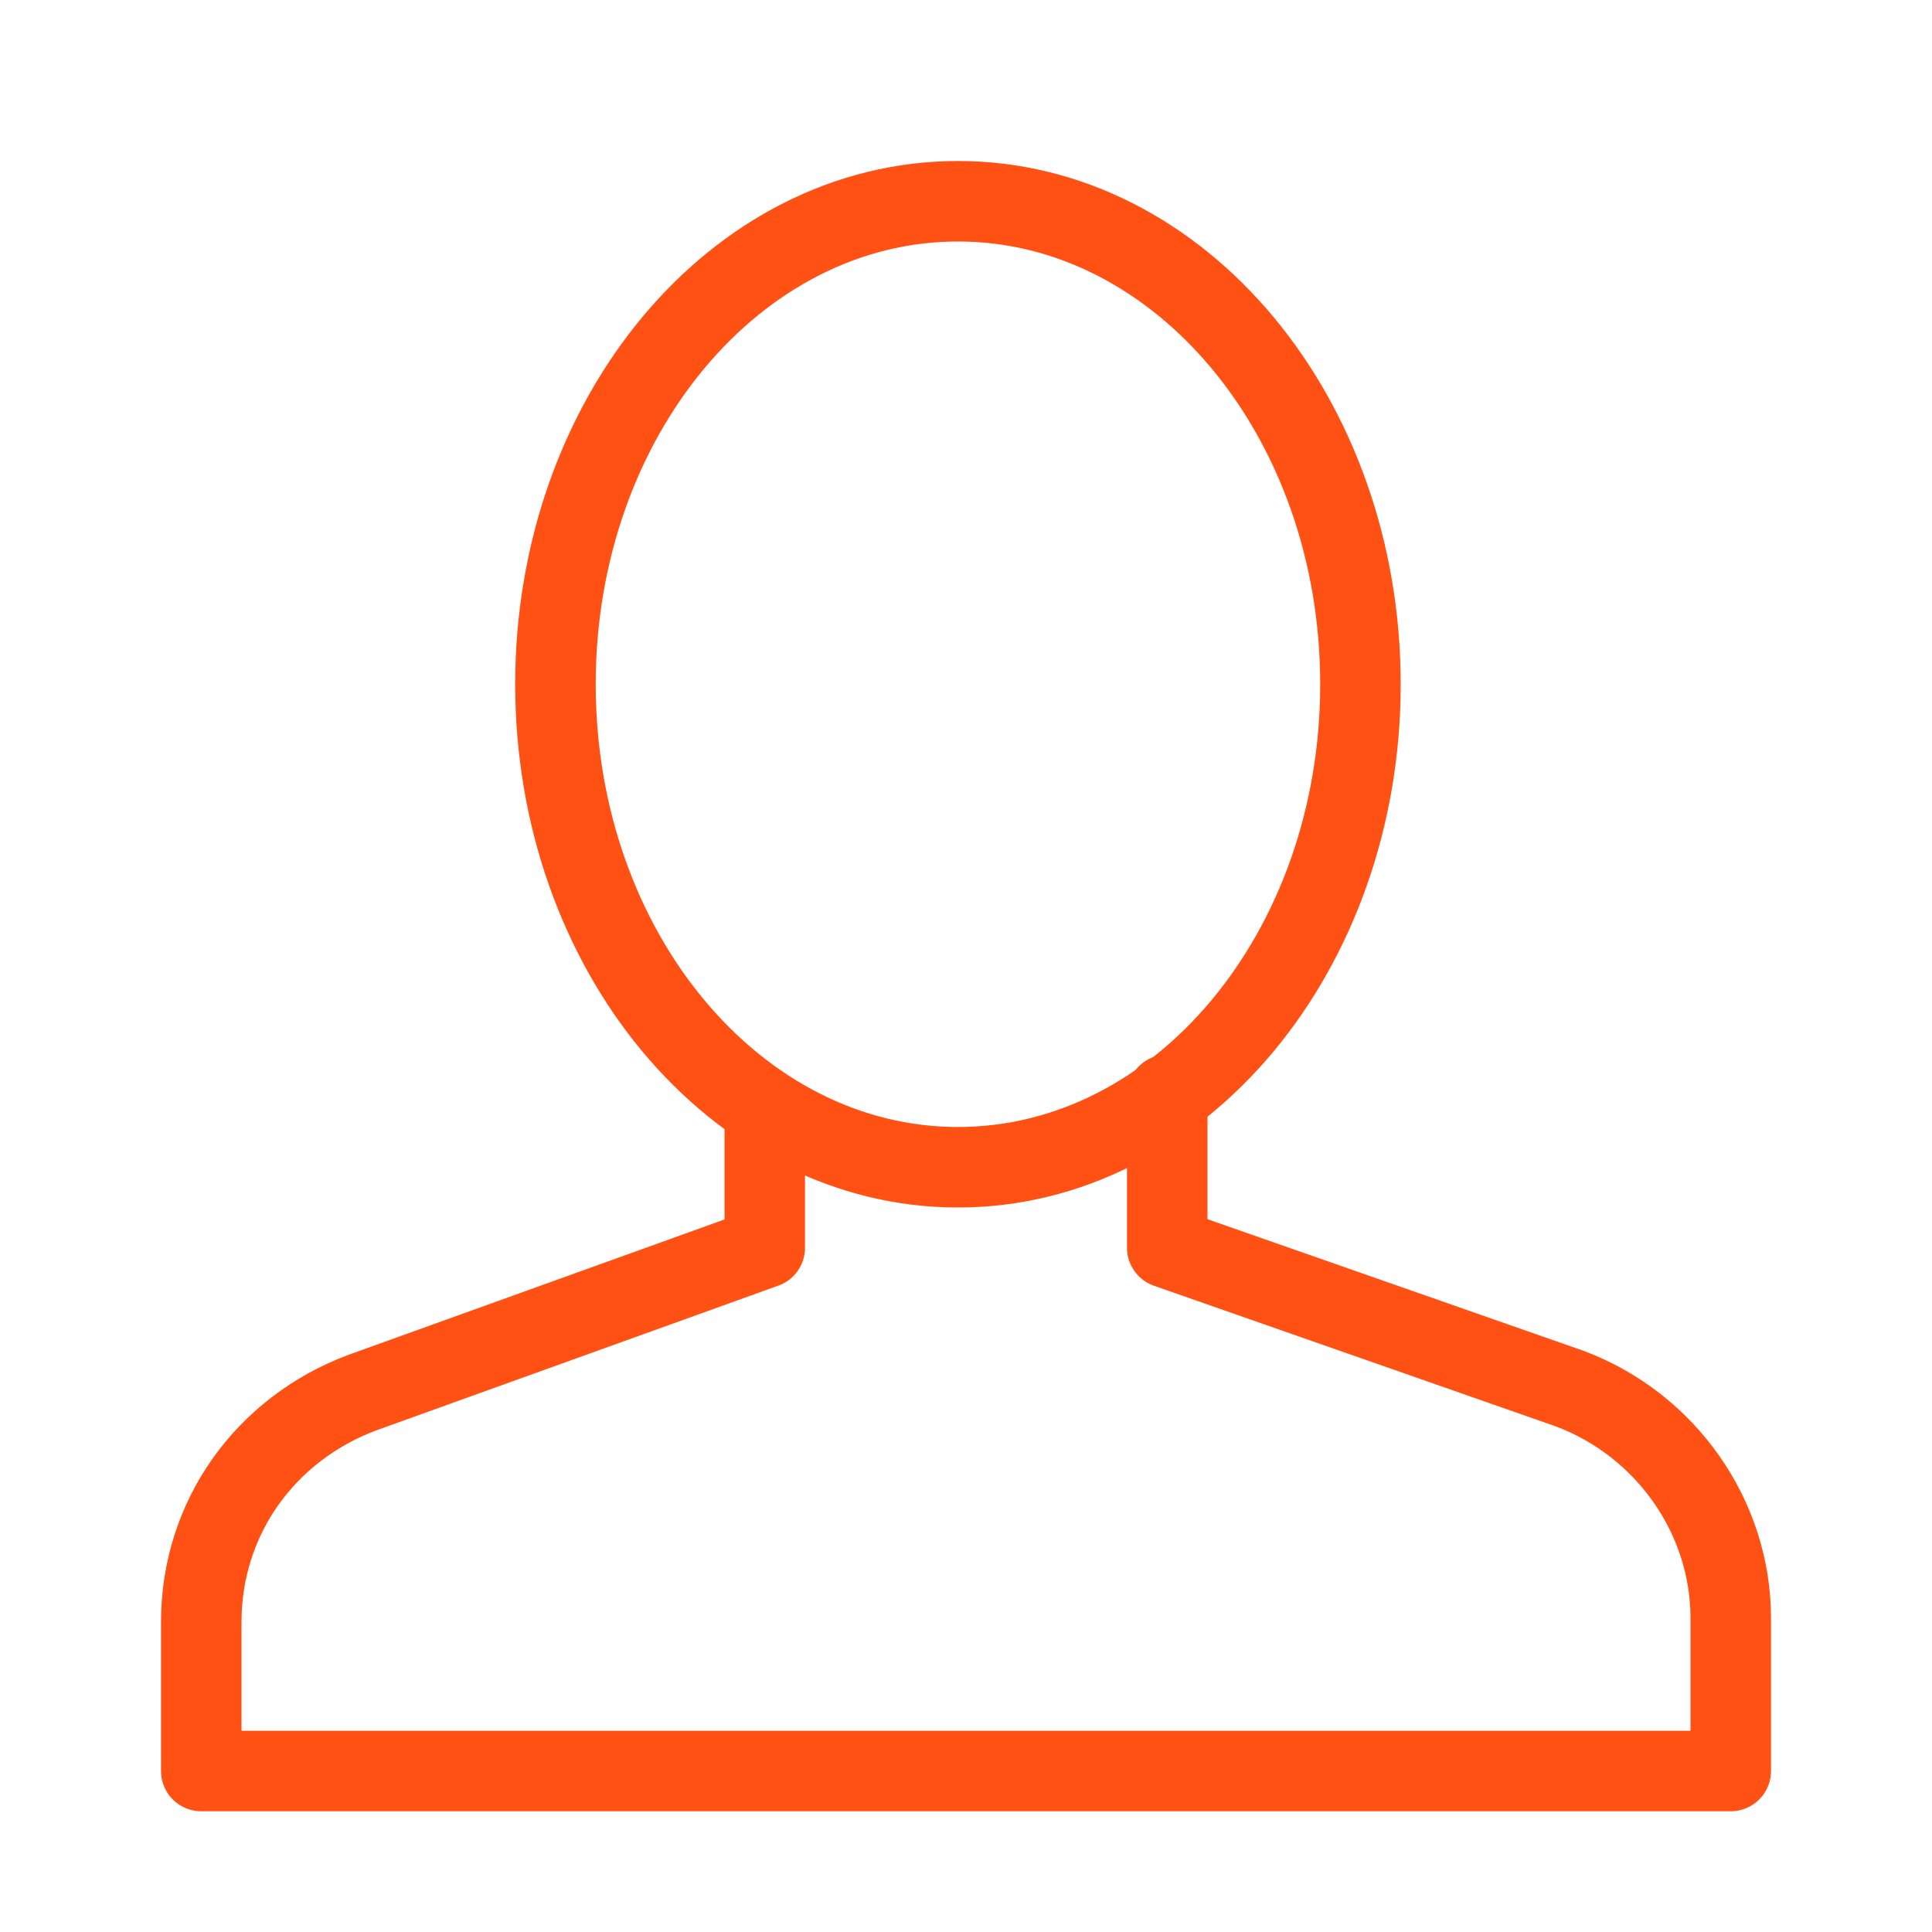
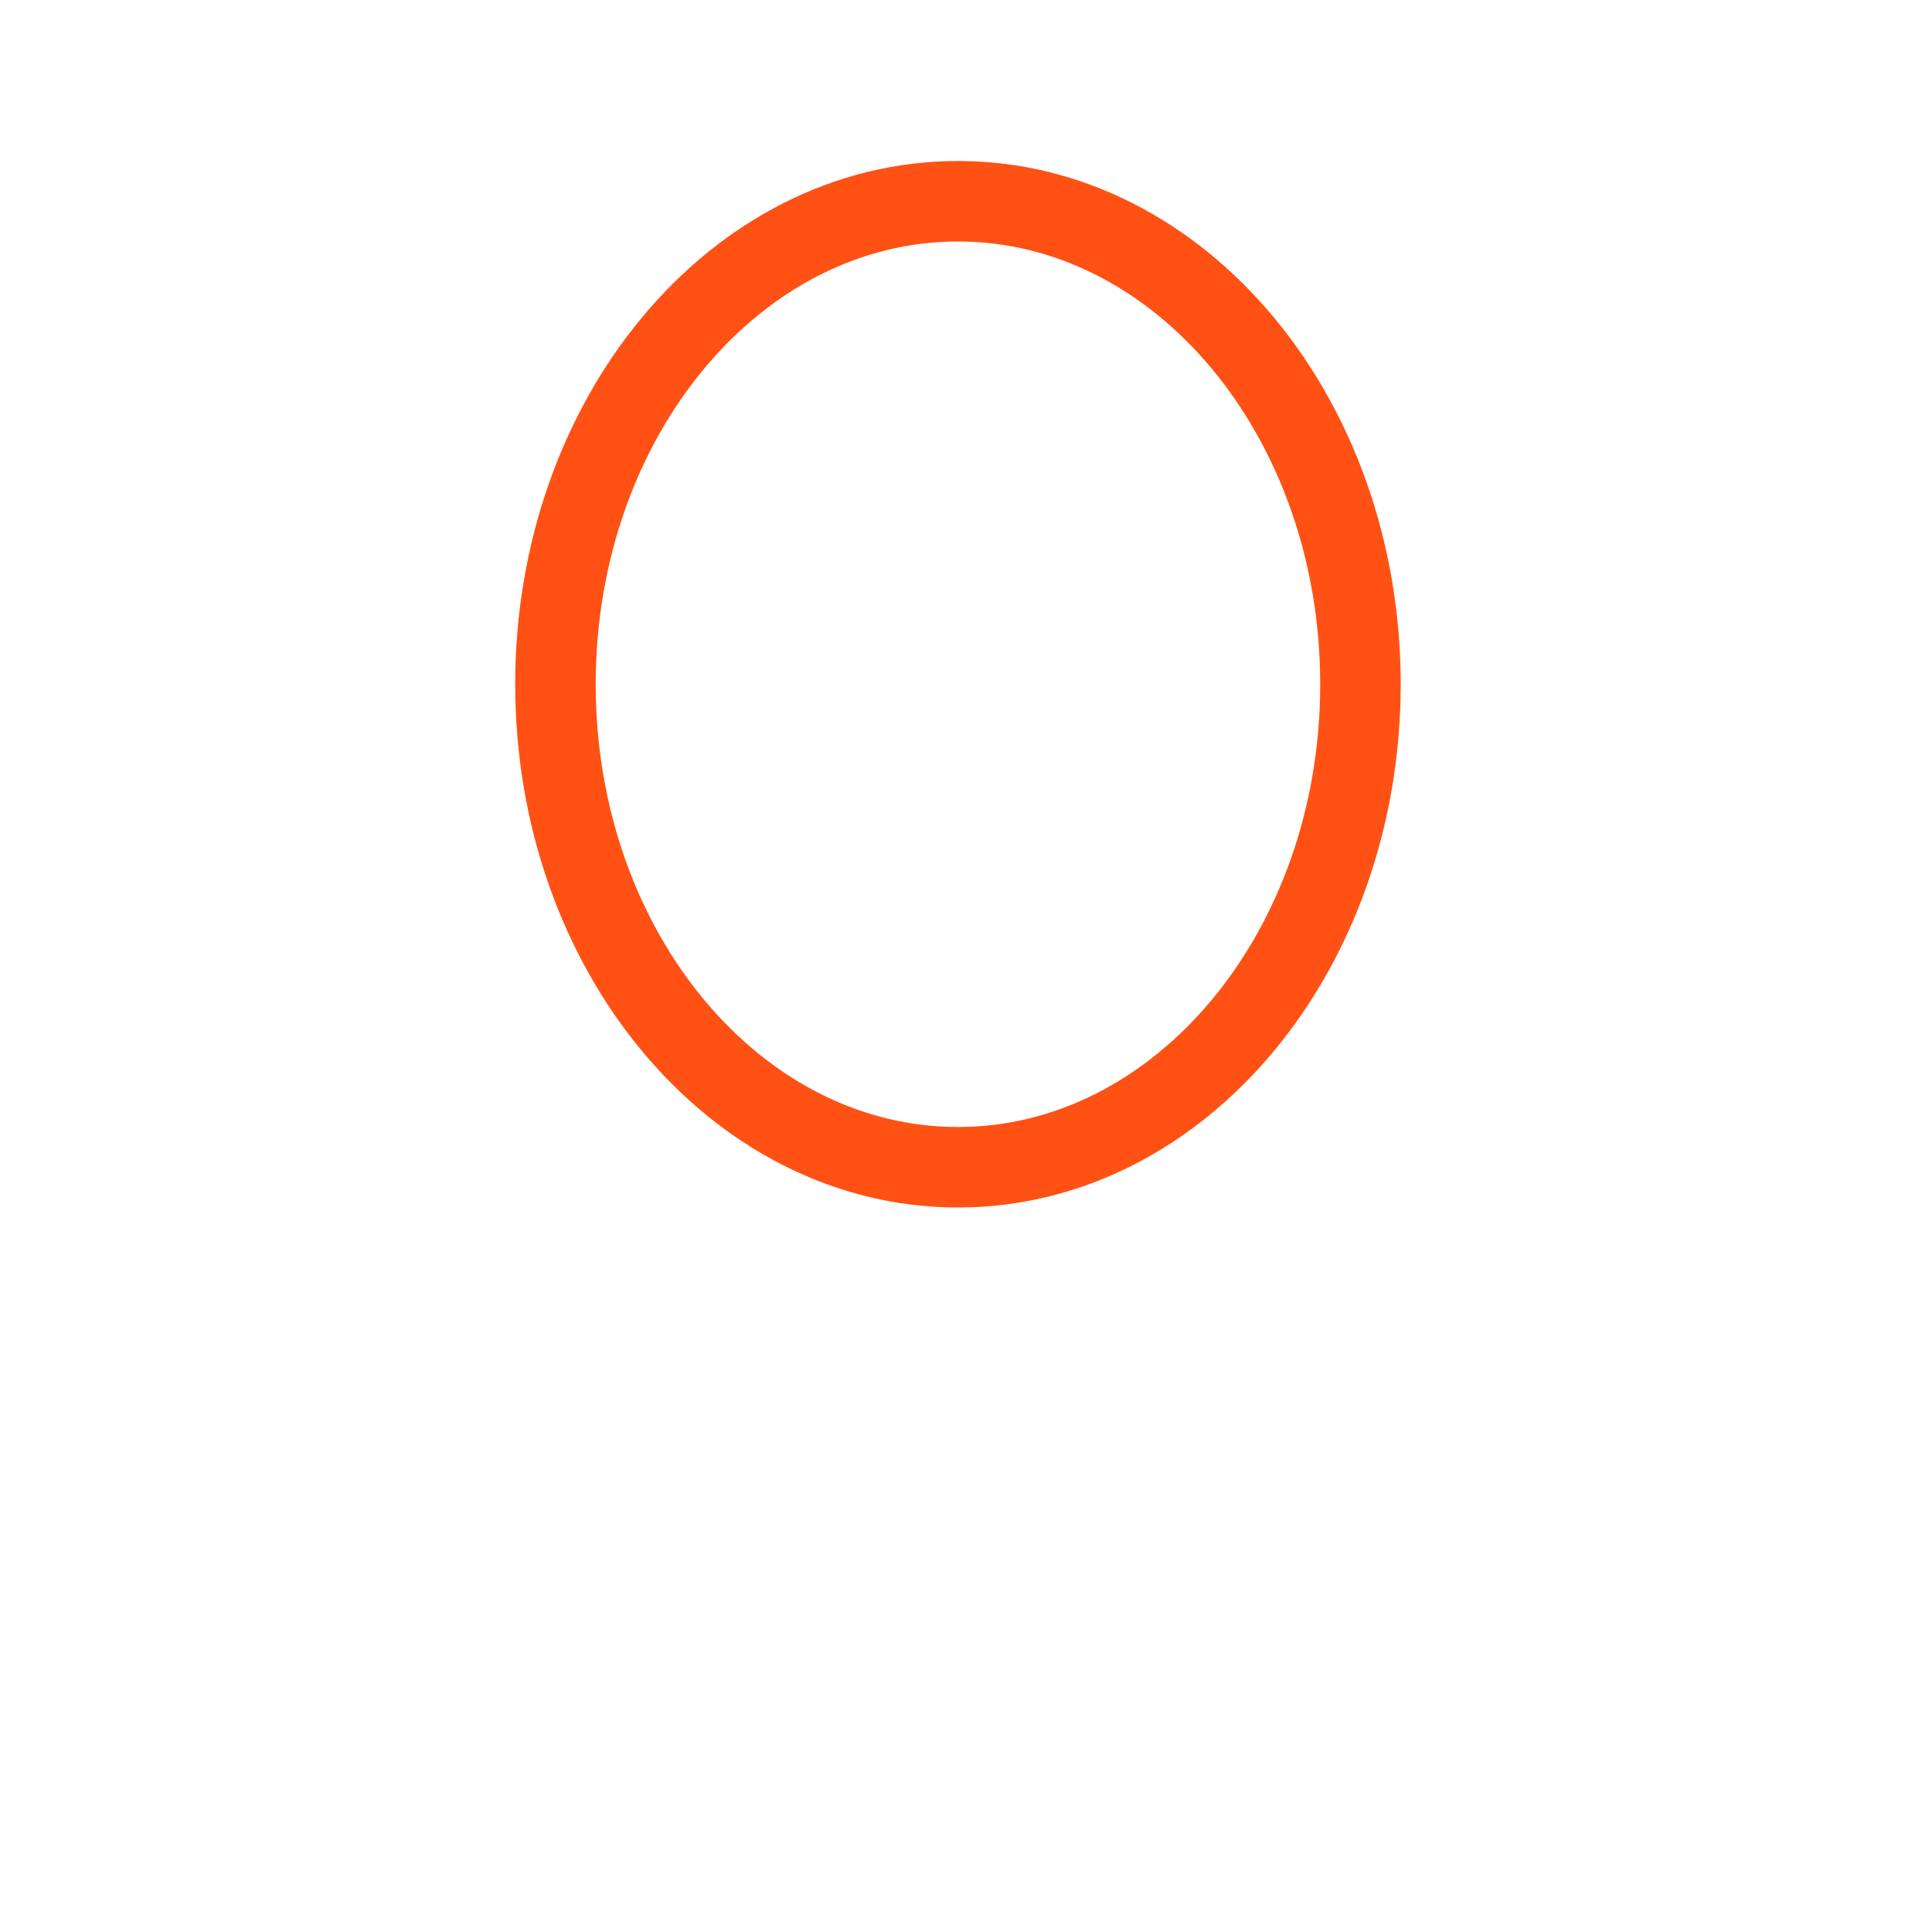
<svg xmlns="http://www.w3.org/2000/svg" width="48" height="48" viewBox="0 0 48 48" fill="none">
-   <path d="M19 27.6V31L9 34.6C6.6 35.5 5 37.7 5 40.3V44H43V40.2C43 37.7 41.4 35.4 39 34.5L29 31V27.2" stroke="#FF5114" stroke-width="2" stroke-miterlimit="10" stroke-linecap="round" stroke-linejoin="round" />
  <path d="M23.8 29C29.323 29 33.8 23.627 33.8 17C33.8 10.373 29.323 5 23.8 5C18.277 5 13.8 10.373 13.8 17C13.8 23.627 18.277 29 23.8 29Z" stroke="#FF5114" stroke-width="2" stroke-miterlimit="10" stroke-linecap="round" stroke-linejoin="round" />
</svg>